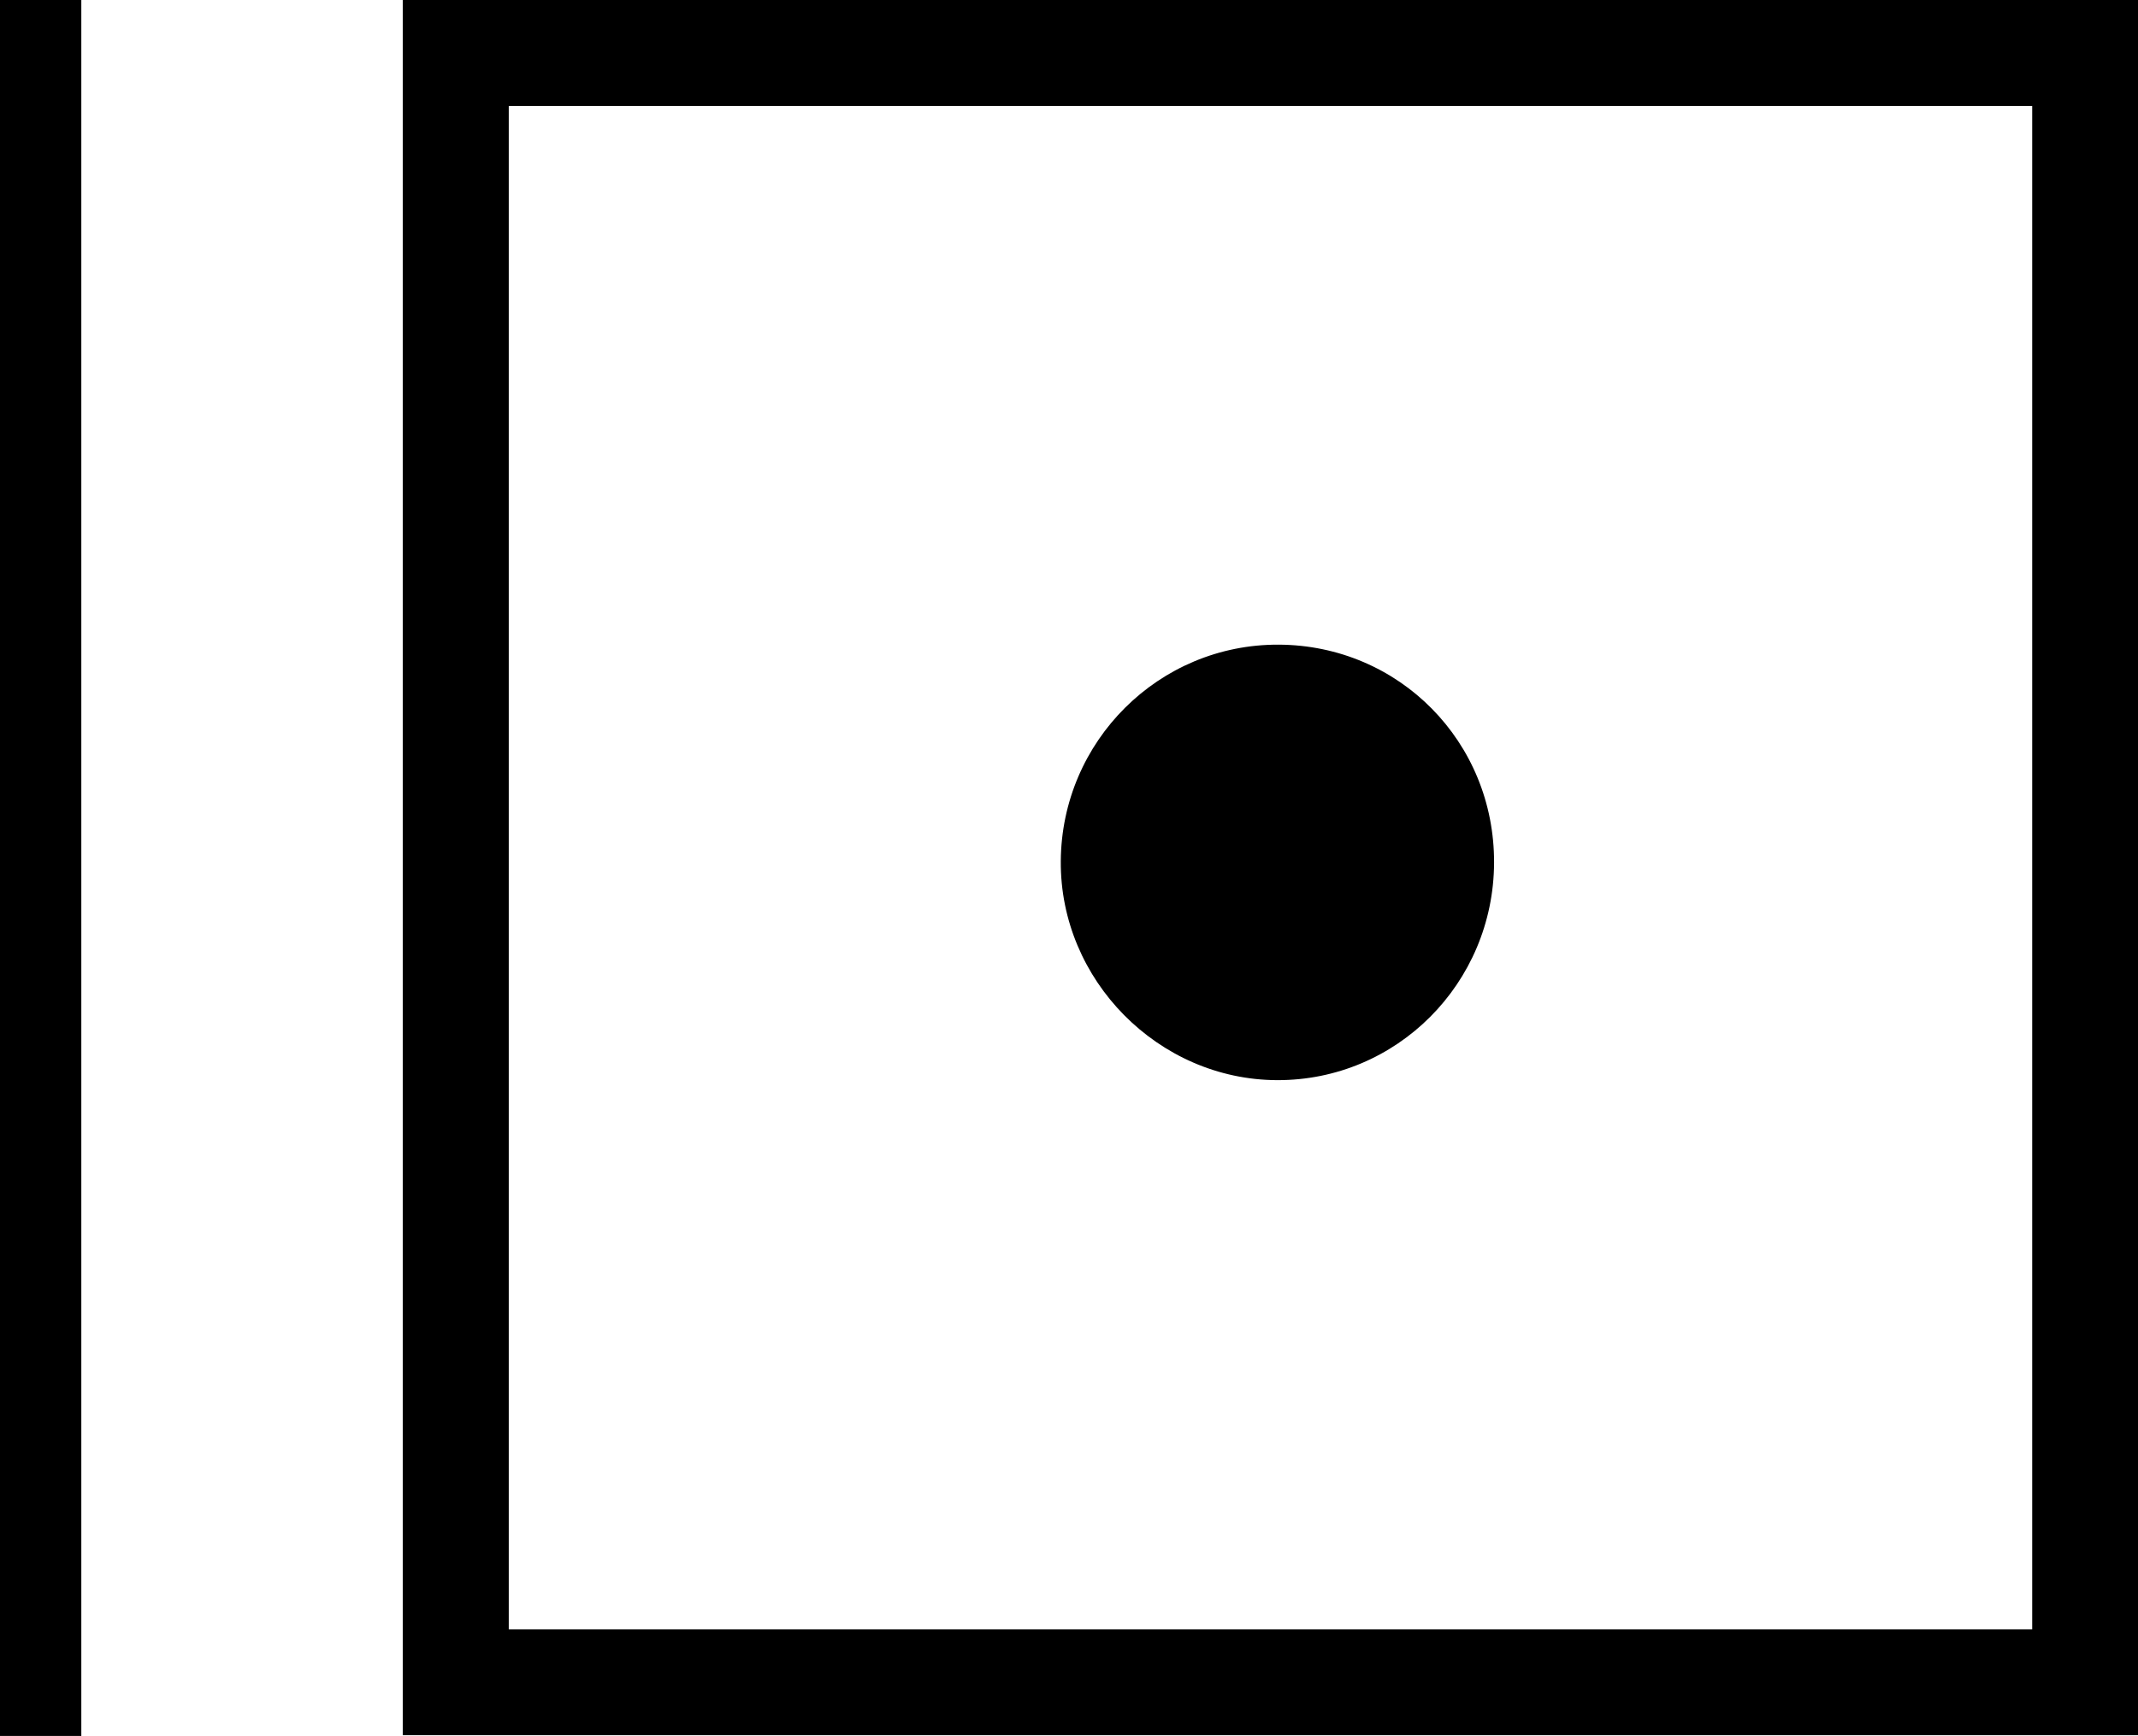
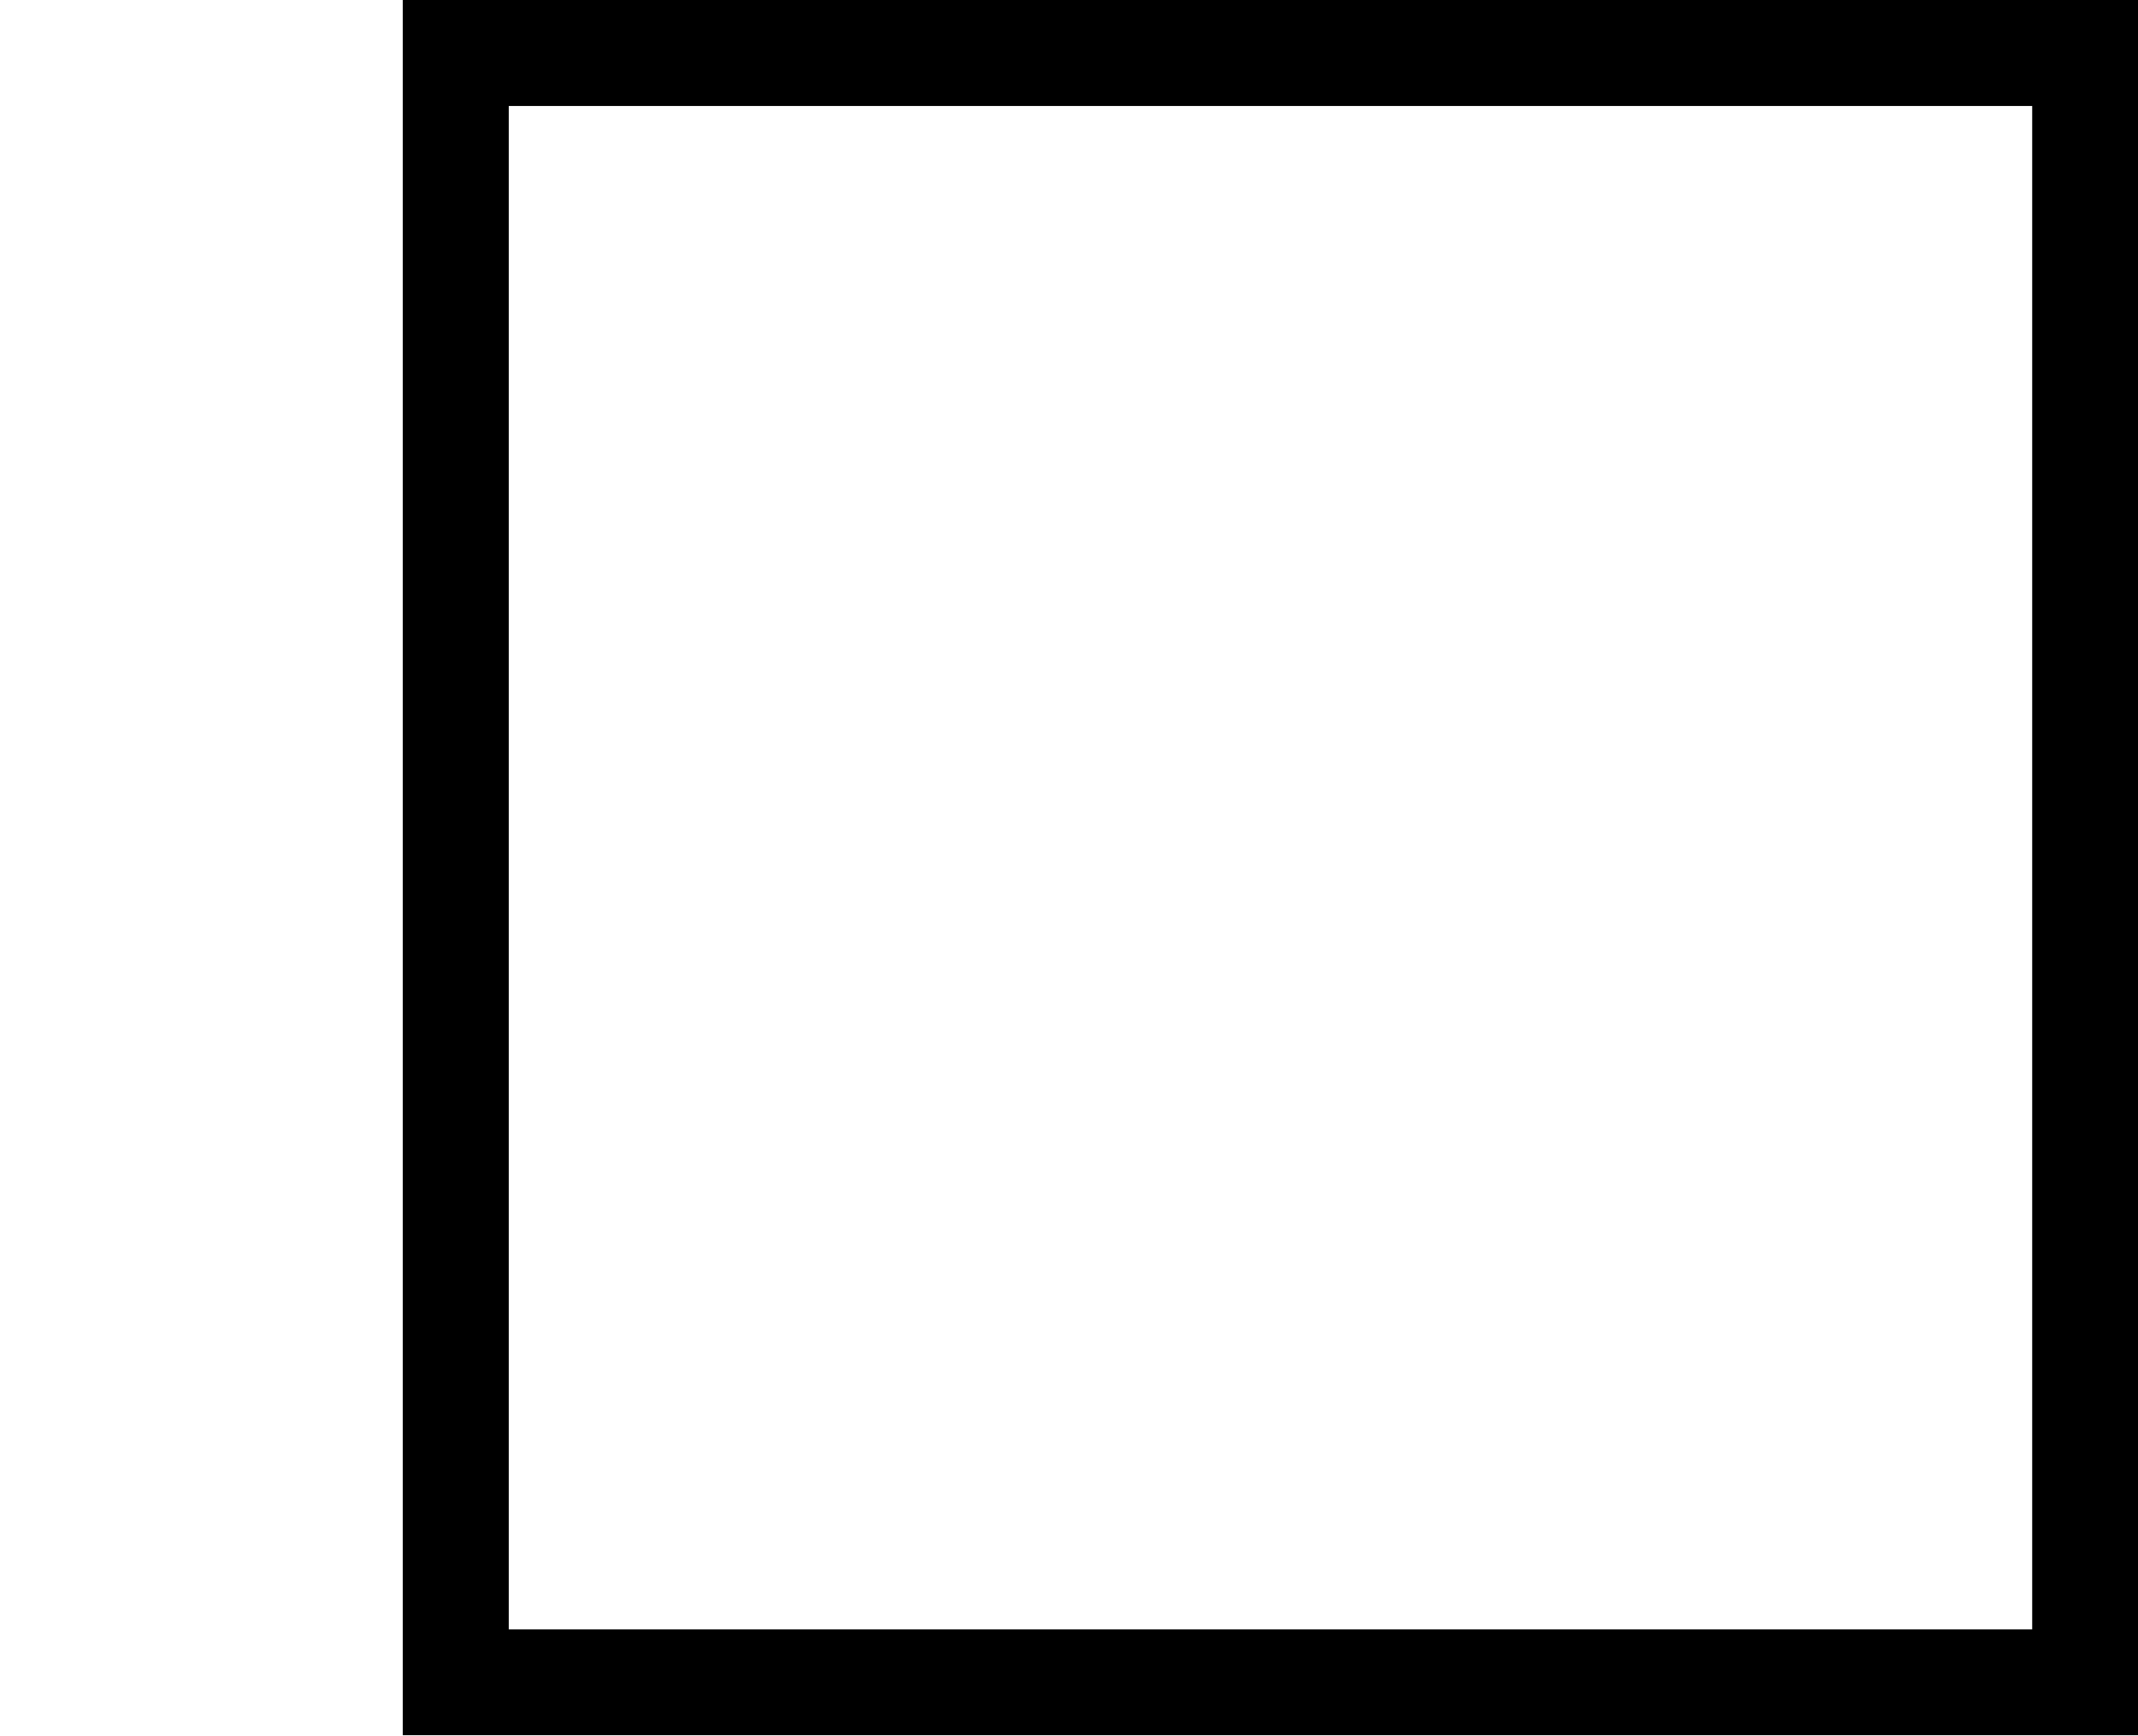
<svg xmlns="http://www.w3.org/2000/svg" version="1.1" x="0px" y="0px" width="201.671px" height="163.751px" viewBox="0 0 20167 16375" xml:space="preserve">
  <path fill-rule="evenodd" clip-rule="evenodd" d="M20167,16368c-5447,0-10898,0-16368,0c0-5445,0-10896,0-16368c5463,0,10909,0,16368,0M19169,1000c0,0-9572,0-14370,0c0,4805,0,14370,0,14370s9589,0,14370,0" />
-   <path fill-rule="evenodd" clip-rule="evenodd" d="M767,16375c-255,0-502,0-767,0C0,10925,0,5475,0,0c260,0,506,0,767,0" />
-   <path fill-rule="evenodd" clip-rule="evenodd" d="M12061,6081c1137,5,2037,917,2032,2058c-5,1138-920,2054-2047,2050c-1119-4-2048-944-2040-2065C10013,6990,10933,6076,12061,6081z" />
</svg>